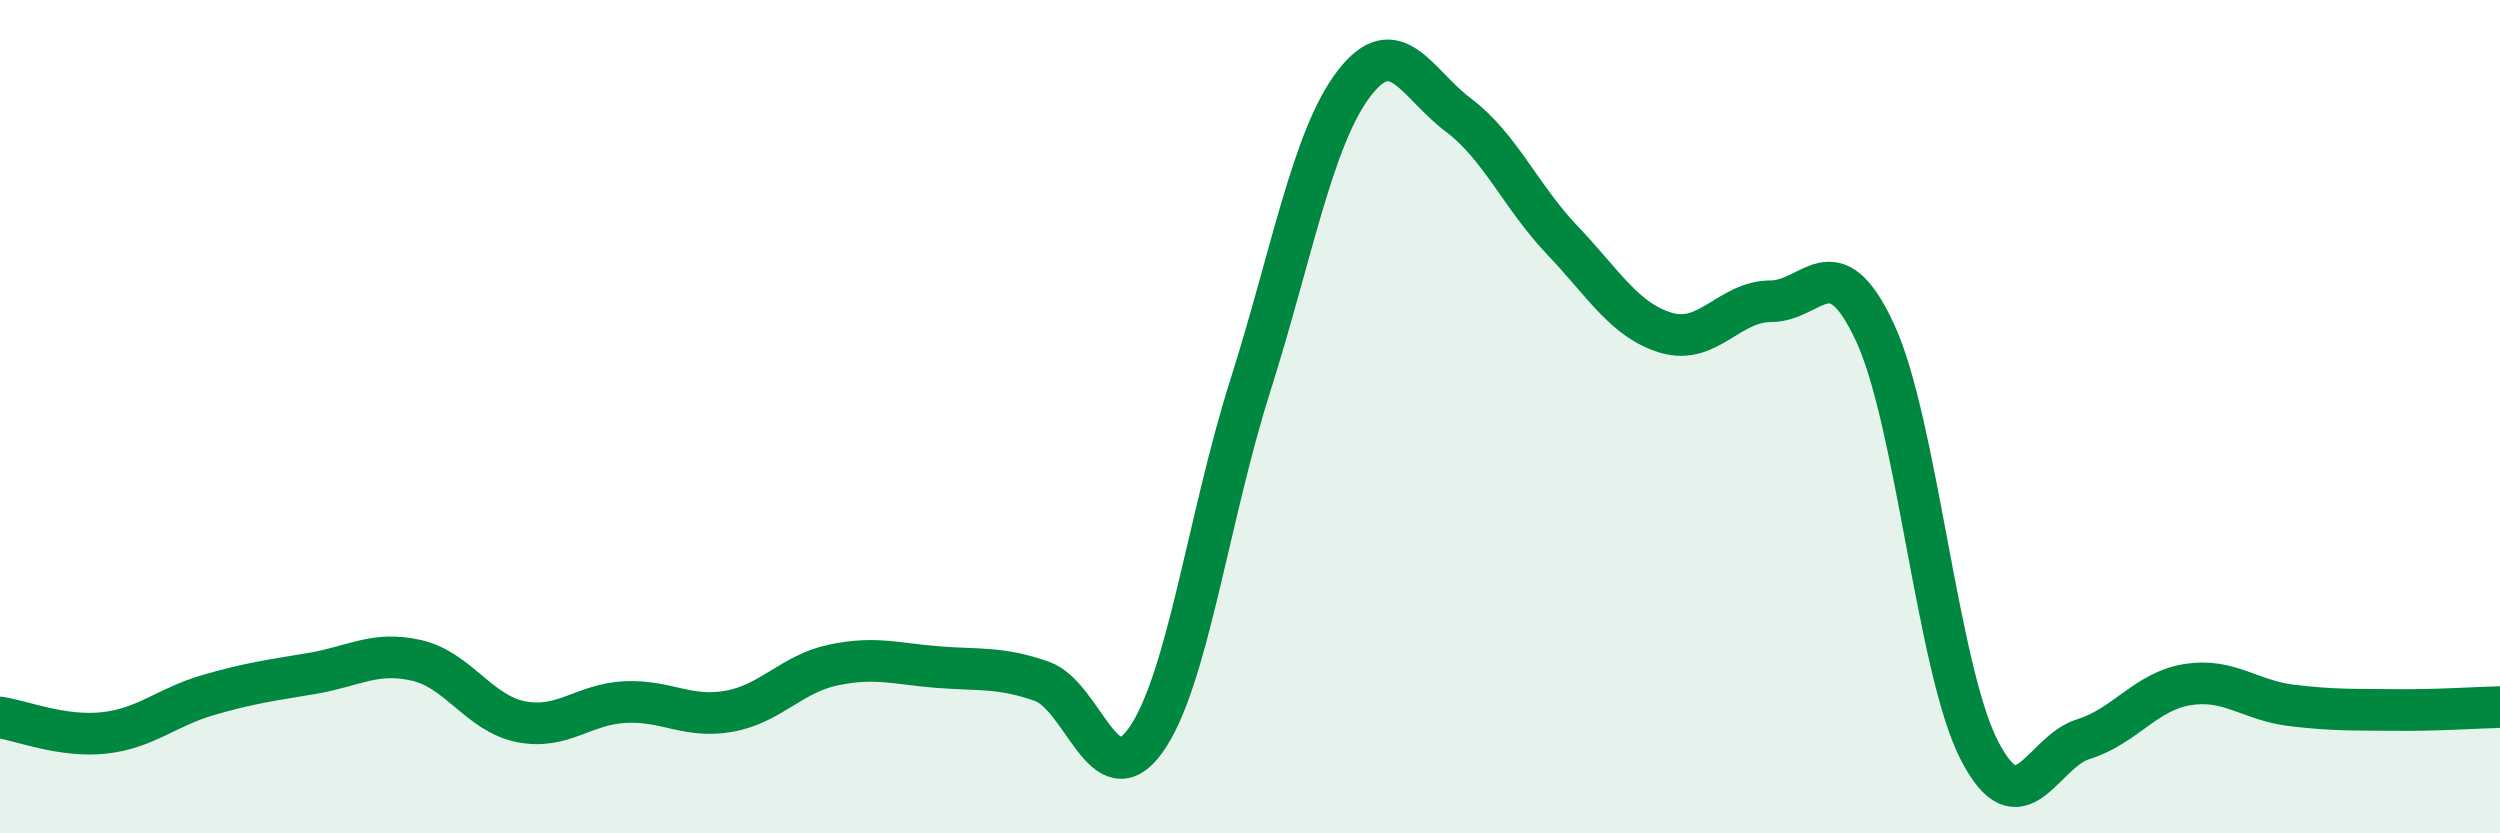
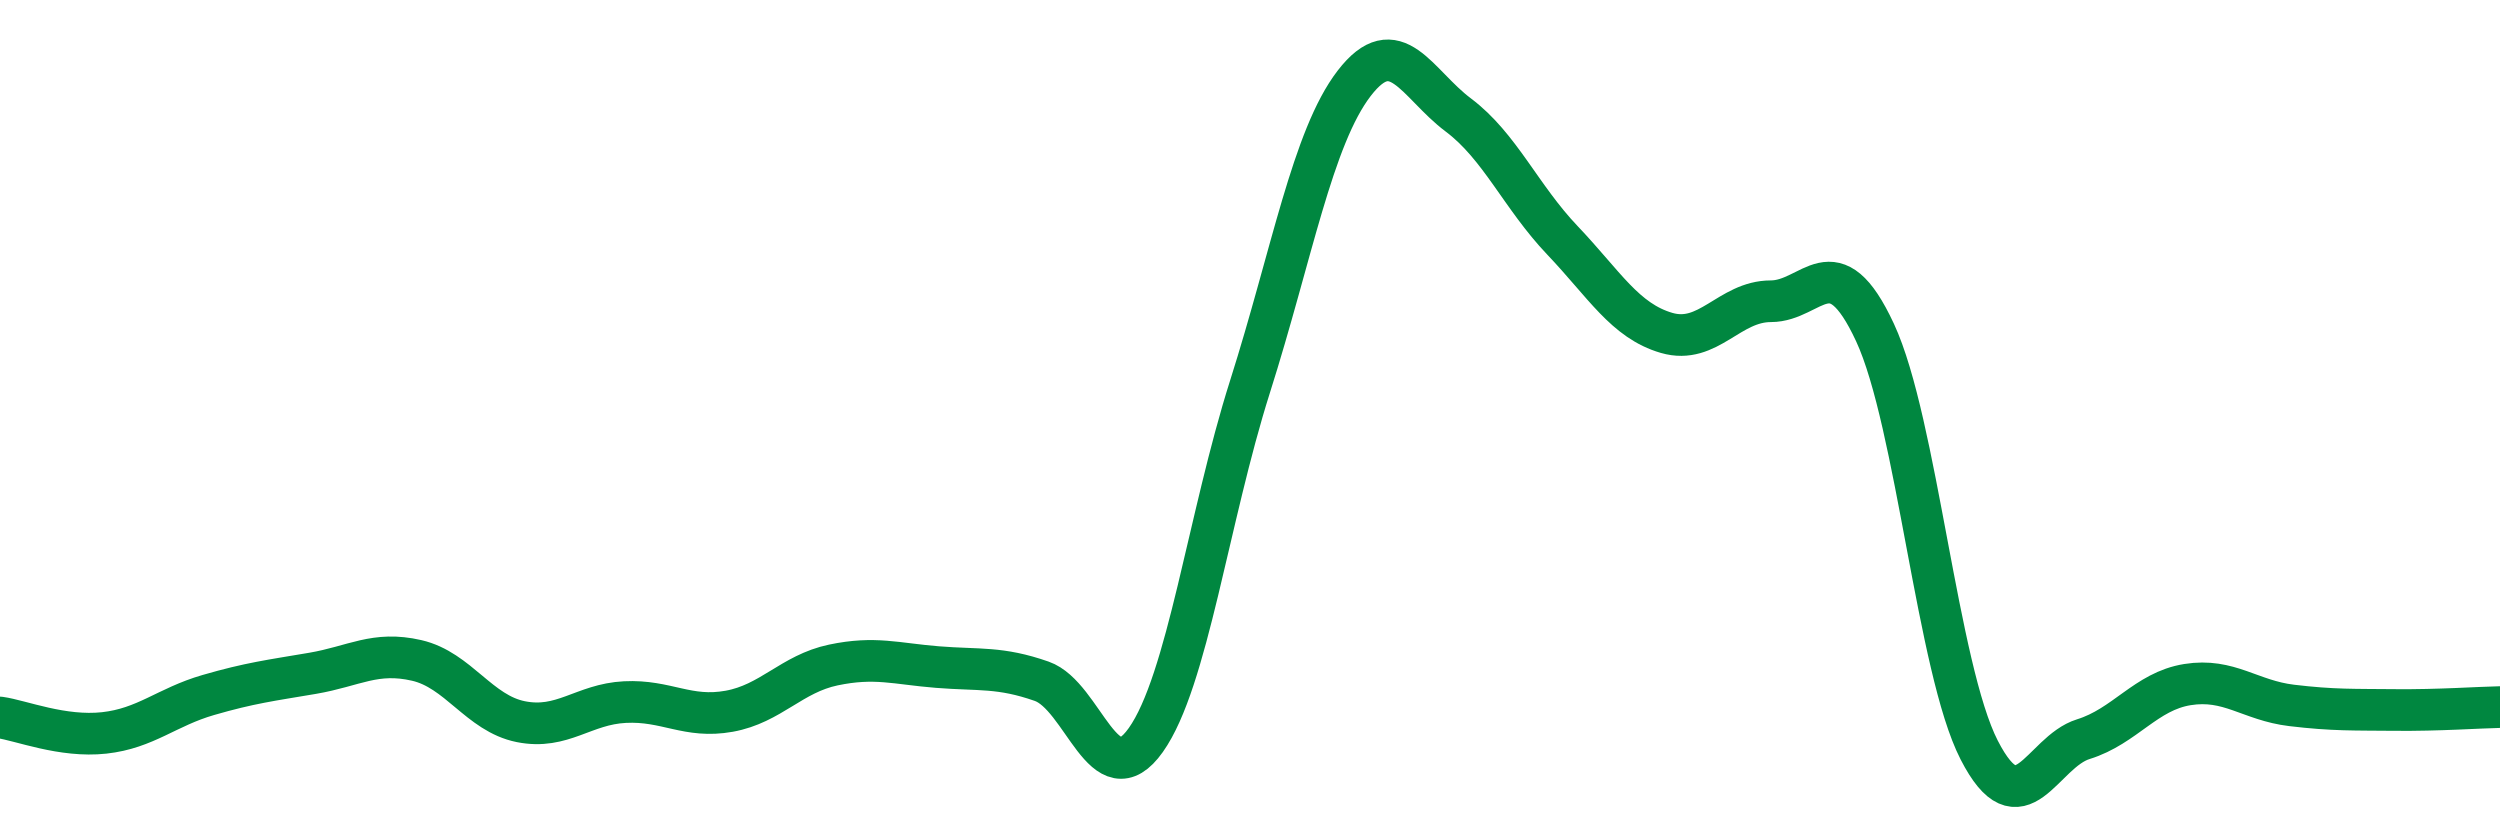
<svg xmlns="http://www.w3.org/2000/svg" width="60" height="20" viewBox="0 0 60 20">
-   <path d="M 0,17.22 C 0.5,17.29 1.5,17.7 2.5,17.59 C 3.5,17.48 4,16.97 5,16.68 C 6,16.39 6.5,16.33 7.5,16.16 C 8.5,15.99 9,15.62 10,15.85 C 11,16.08 11.5,17.12 12.5,17.32 C 13.5,17.52 14,16.9 15,16.85 C 16,16.8 16.5,17.25 17.5,17.07 C 18.5,16.89 19,16.17 20,15.96 C 21,15.75 21.5,15.93 22.5,16.01 C 23.5,16.09 24,16 25,16.35 C 26,16.7 26.5,19.17 27.5,17.76 C 28.5,16.35 29,12.43 30,9.28 C 31,6.13 31.5,3.3 32.5,2 C 33.5,0.7 34,2.01 35,2.76 C 36,3.51 36.5,4.72 37.5,5.77 C 38.5,6.82 39,7.7 40,7.99 C 41,8.28 41.5,7.23 42.5,7.23 C 43.5,7.23 44,5.83 45,7.98 C 46,10.13 46.5,16.05 47.5,18 C 48.5,19.95 49,18.05 50,17.74 C 51,17.43 51.5,16.59 52.5,16.43 C 53.5,16.27 54,16.81 55,16.93 C 56,17.05 56.5,17.03 57.5,17.04 C 58.5,17.05 59.5,16.98 60,16.97L60 20L0 20Z" fill="#008740" opacity="0.1" stroke-linecap="round" stroke-linejoin="round" />
  <path d="M 0,17.22 C 0.5,17.29 1.5,17.7 2.5,17.59 C 3.5,17.48 4,16.97 5,16.68 C 6,16.39 6.5,16.33 7.5,16.16 C 8.5,15.99 9,15.62 10,15.85 C 11,16.08 11.5,17.12 12.5,17.32 C 13.5,17.52 14,16.9 15,16.85 C 16,16.8 16.5,17.25 17.5,17.07 C 18.5,16.89 19,16.17 20,15.96 C 21,15.75 21.5,15.93 22.5,16.01 C 23.5,16.09 24,16 25,16.35 C 26,16.7 26.5,19.17 27.5,17.76 C 28.5,16.35 29,12.43 30,9.28 C 31,6.13 31.5,3.3 32.5,2 C 33.5,0.7 34,2.01 35,2.76 C 36,3.51 36.5,4.72 37.5,5.77 C 38.5,6.82 39,7.7 40,7.99 C 41,8.28 41.5,7.23 42.5,7.23 C 43.5,7.23 44,5.83 45,7.98 C 46,10.13 46.5,16.05 47.5,18 C 48.5,19.95 49,18.05 50,17.74 C 51,17.43 51.5,16.59 52.5,16.43 C 53.5,16.27 54,16.81 55,16.93 C 56,17.05 56.5,17.03 57.5,17.04 C 58.5,17.05 59.5,16.98 60,16.97" stroke="#008740" stroke-width="1" fill="none" stroke-linecap="round" stroke-linejoin="round" />
</svg>